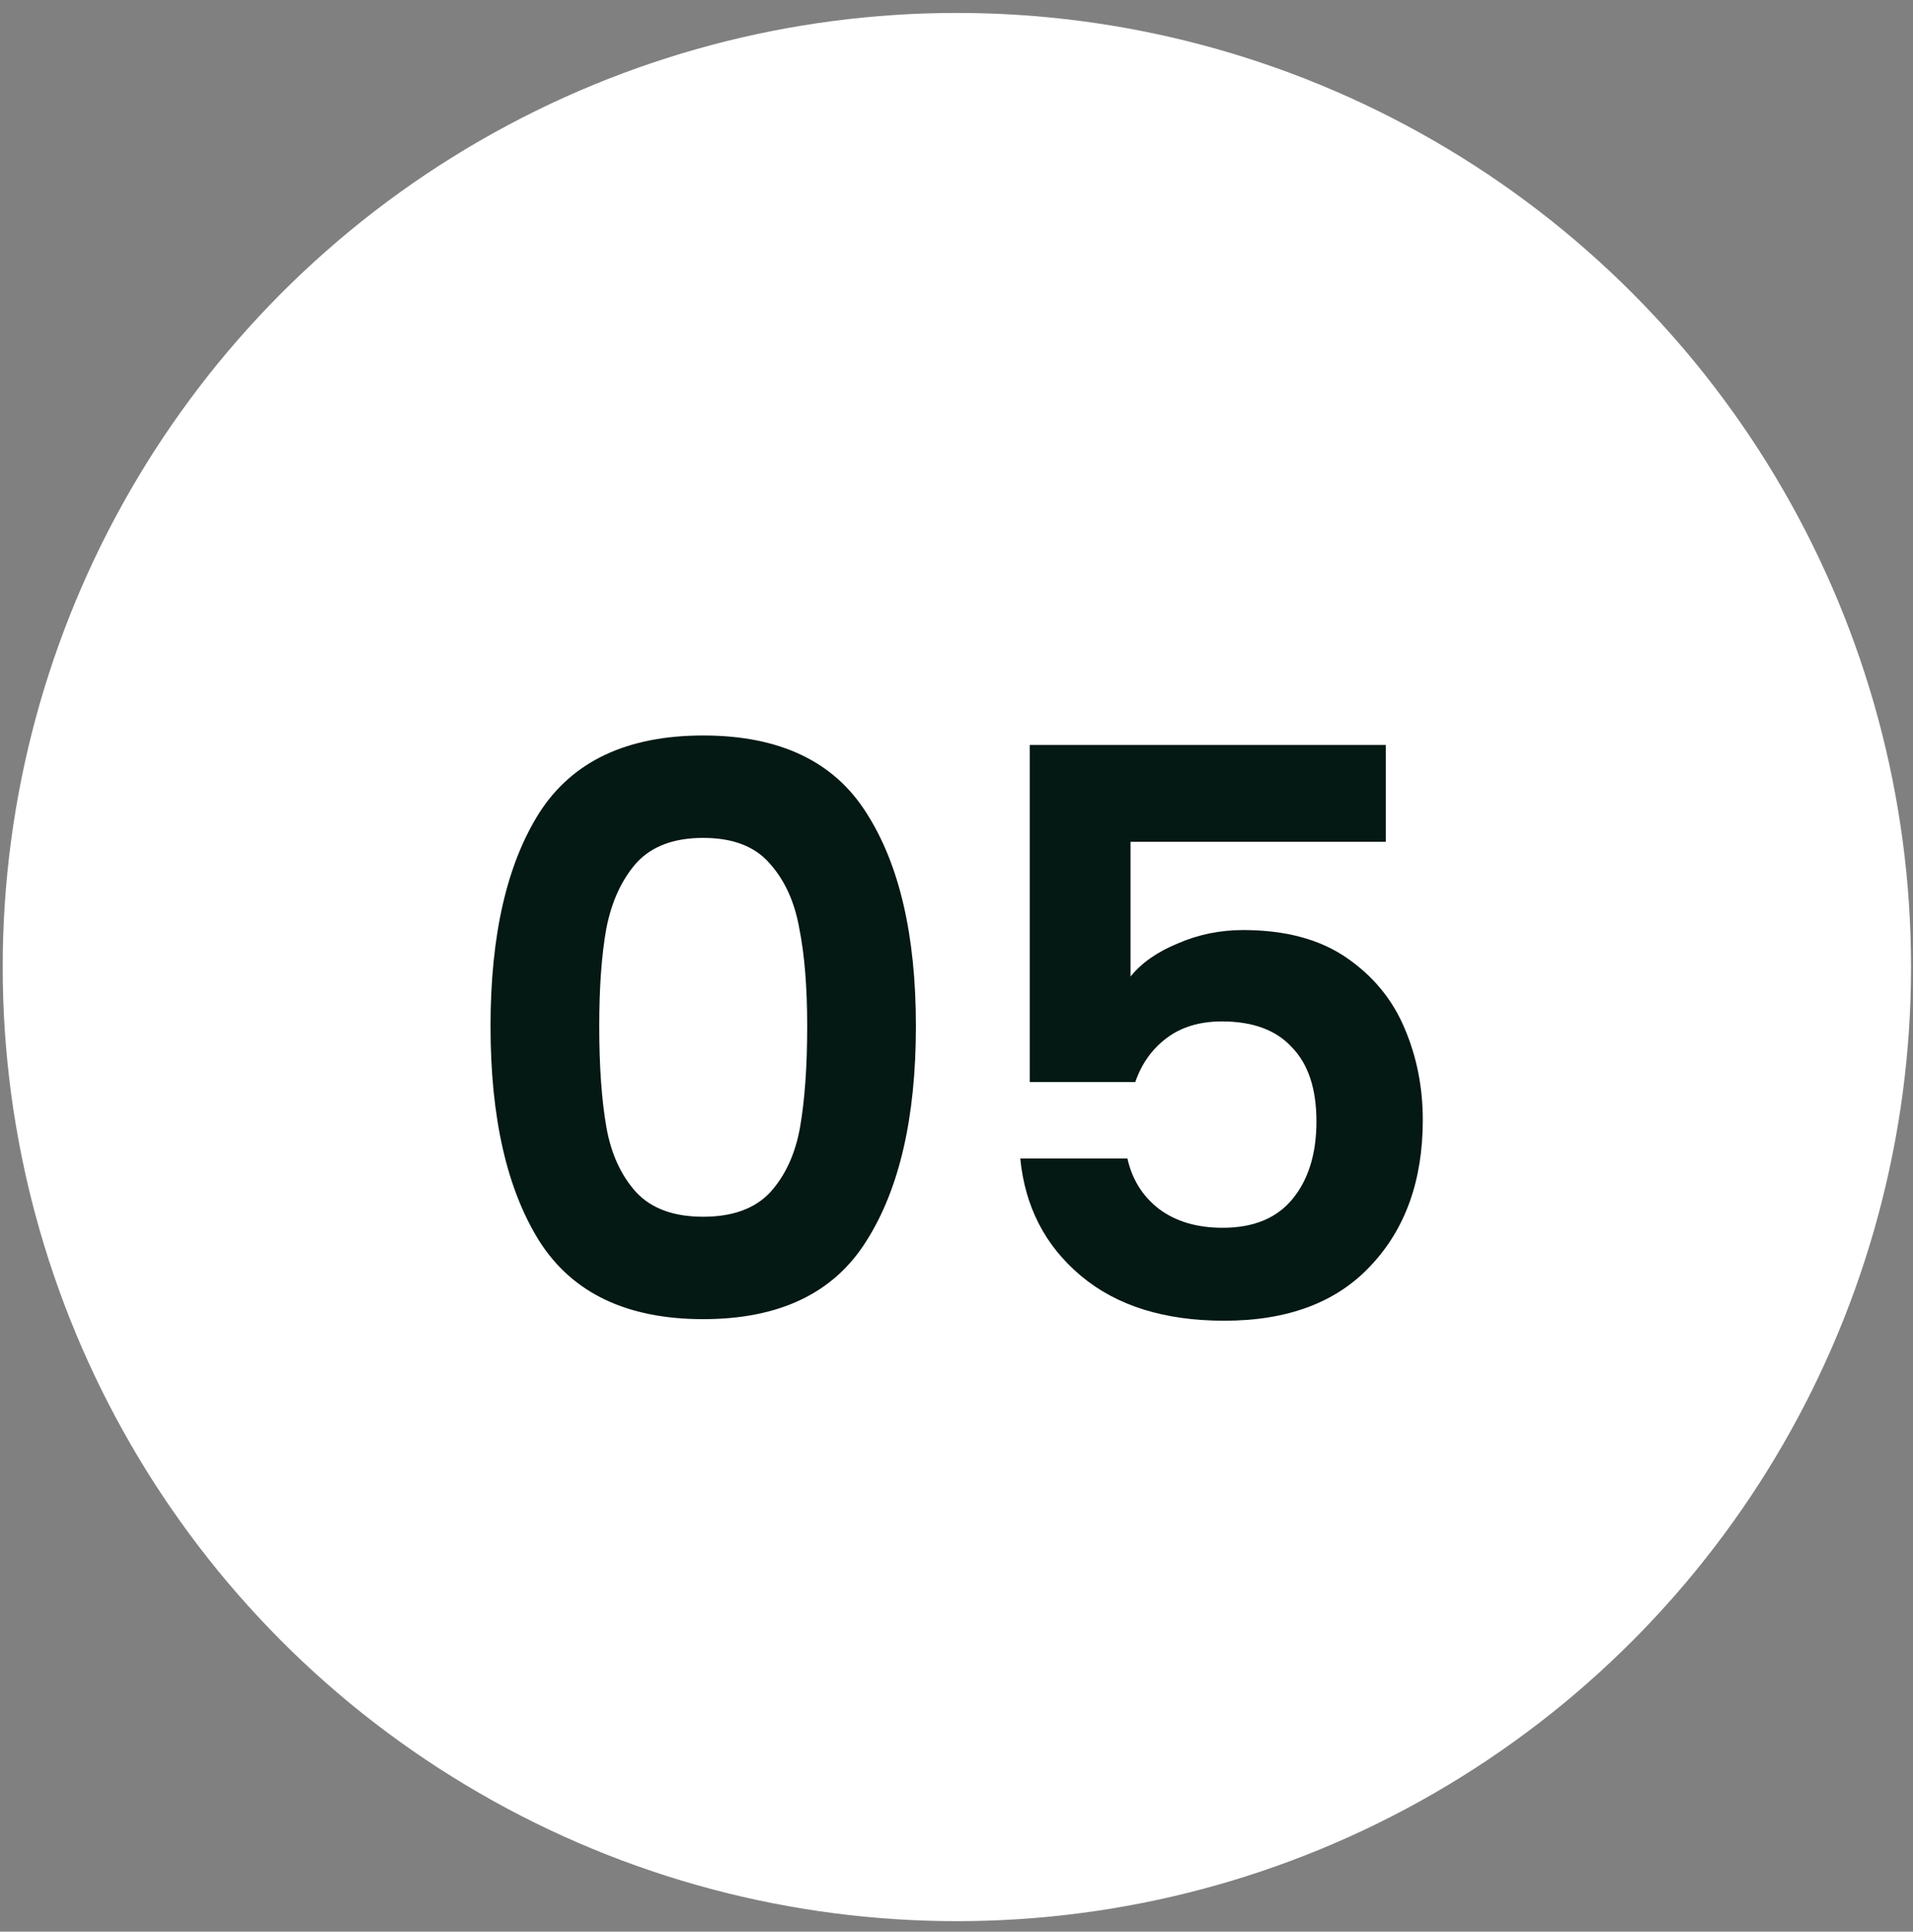
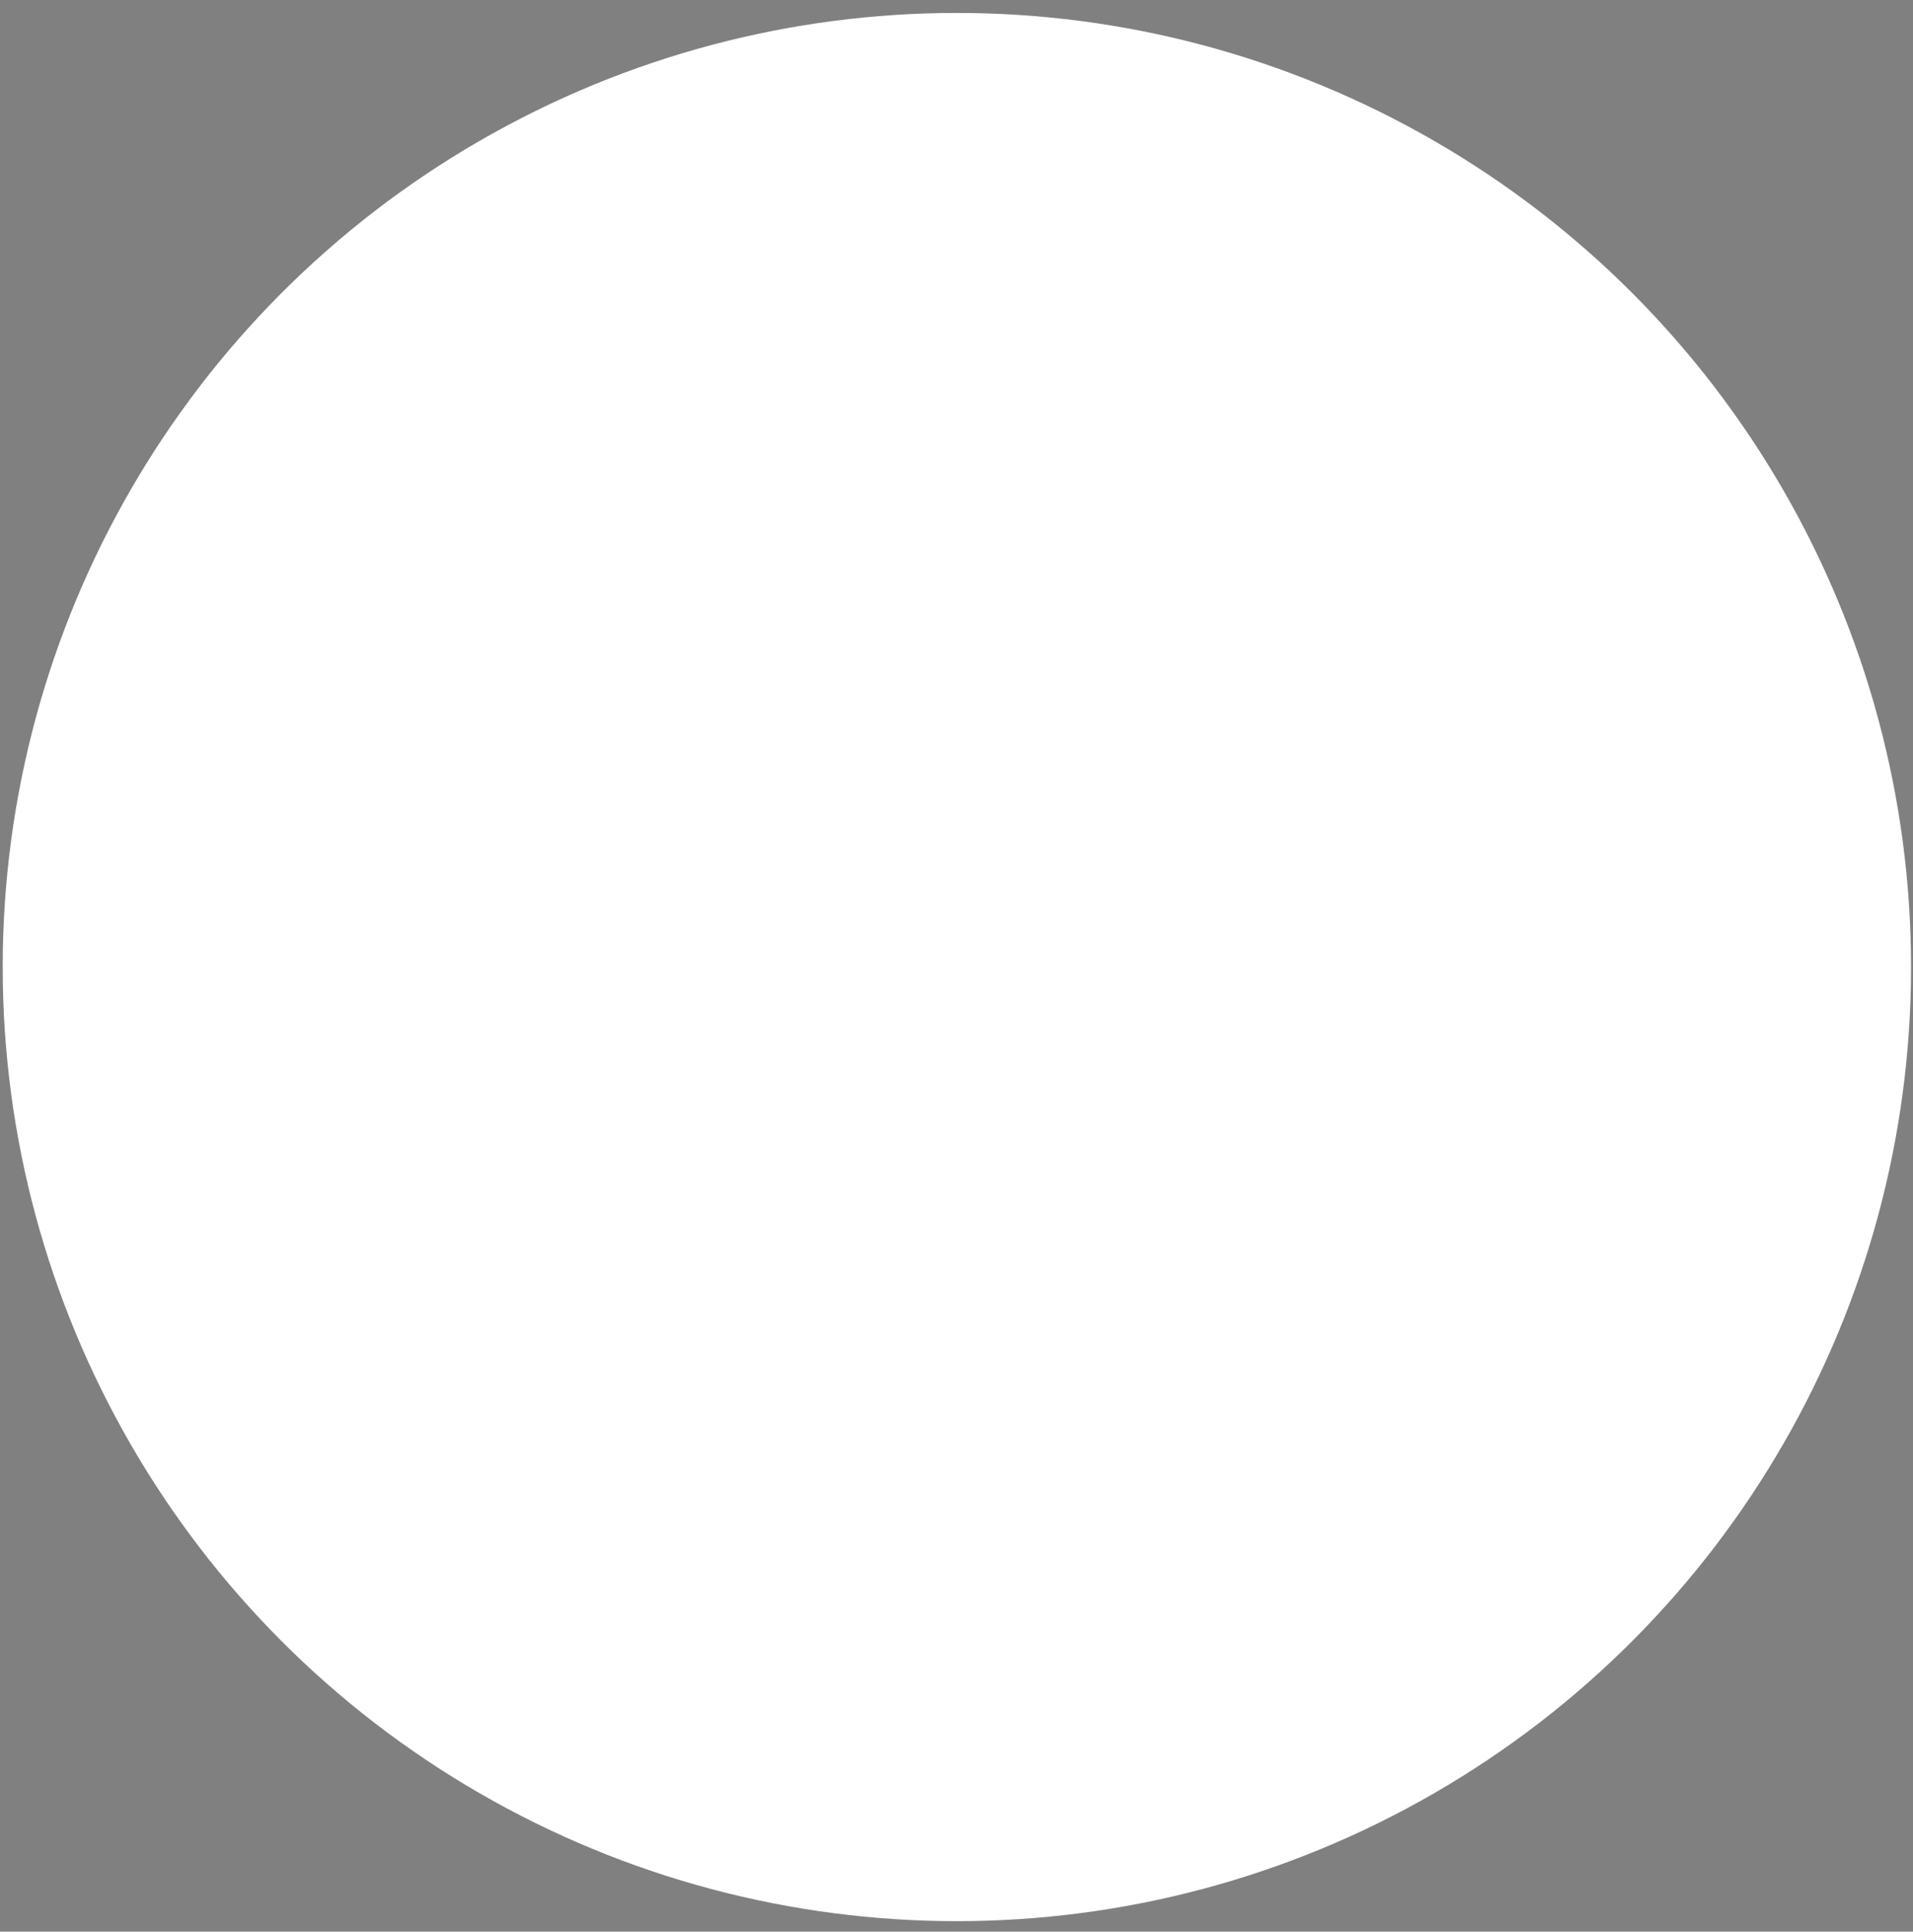
<svg xmlns="http://www.w3.org/2000/svg" width="102" height="103" viewBox="0 0 102 103" fill="none">
  <rect x="0" y="0" width="102" height="103" fill="#808080" stroke="none" />
  <circle cx="51.02" cy="51.566" r="50.876" fill="white" />
-   <path d="M26.155 54.717C26.155 49.873 27.023 46.079 28.759 43.335C30.523 40.591 33.435 39.219 37.495 39.219C41.555 39.219 44.453 40.591 46.189 43.335C47.953 46.079 48.835 49.873 48.835 54.717C48.835 59.589 47.953 63.411 46.189 66.183C44.453 68.955 41.555 70.341 37.495 70.341C33.435 70.341 30.523 68.955 28.759 66.183C27.023 63.411 26.155 59.589 26.155 54.717ZM43.039 54.717C43.039 52.645 42.899 50.909 42.619 49.509C42.367 48.081 41.835 46.919 41.023 46.023C40.239 45.127 39.063 44.679 37.495 44.679C35.927 44.679 34.737 45.127 33.925 46.023C33.141 46.919 32.609 48.081 32.329 49.509C32.077 50.909 31.951 52.645 31.951 54.717C31.951 56.845 32.077 58.637 32.329 60.093C32.581 61.521 33.113 62.683 33.925 63.579C34.737 64.447 35.927 64.881 37.495 64.881C39.063 64.881 40.253 64.447 41.065 63.579C41.877 62.683 42.409 61.521 42.661 60.093C42.913 58.637 43.039 56.845 43.039 54.717ZM73.888 44.889H60.28V52.071C60.868 51.343 61.708 50.755 62.8 50.307C63.892 49.831 65.054 49.593 66.286 49.593C68.526 49.593 70.36 50.083 71.788 51.063C73.216 52.043 74.252 53.303 74.896 54.843C75.54 56.355 75.862 57.979 75.862 59.715C75.862 62.935 74.938 65.525 73.09 67.485C71.27 69.445 68.666 70.425 65.278 70.425C62.086 70.425 59.538 69.627 57.634 68.031C55.73 66.435 54.652 64.349 54.4 61.773H60.112C60.364 62.893 60.924 63.789 61.792 64.461C62.688 65.133 63.822 65.469 65.194 65.469C66.846 65.469 68.092 64.951 68.932 63.915C69.772 62.879 70.192 61.507 70.192 59.799C70.192 58.063 69.758 56.747 68.89 55.851C68.05 54.927 66.804 54.465 65.152 54.465C63.976 54.465 62.996 54.759 62.212 55.347C61.428 55.935 60.868 56.719 60.532 57.699H54.904V39.723H73.888V44.889Z" fill="#041814" />
</svg>